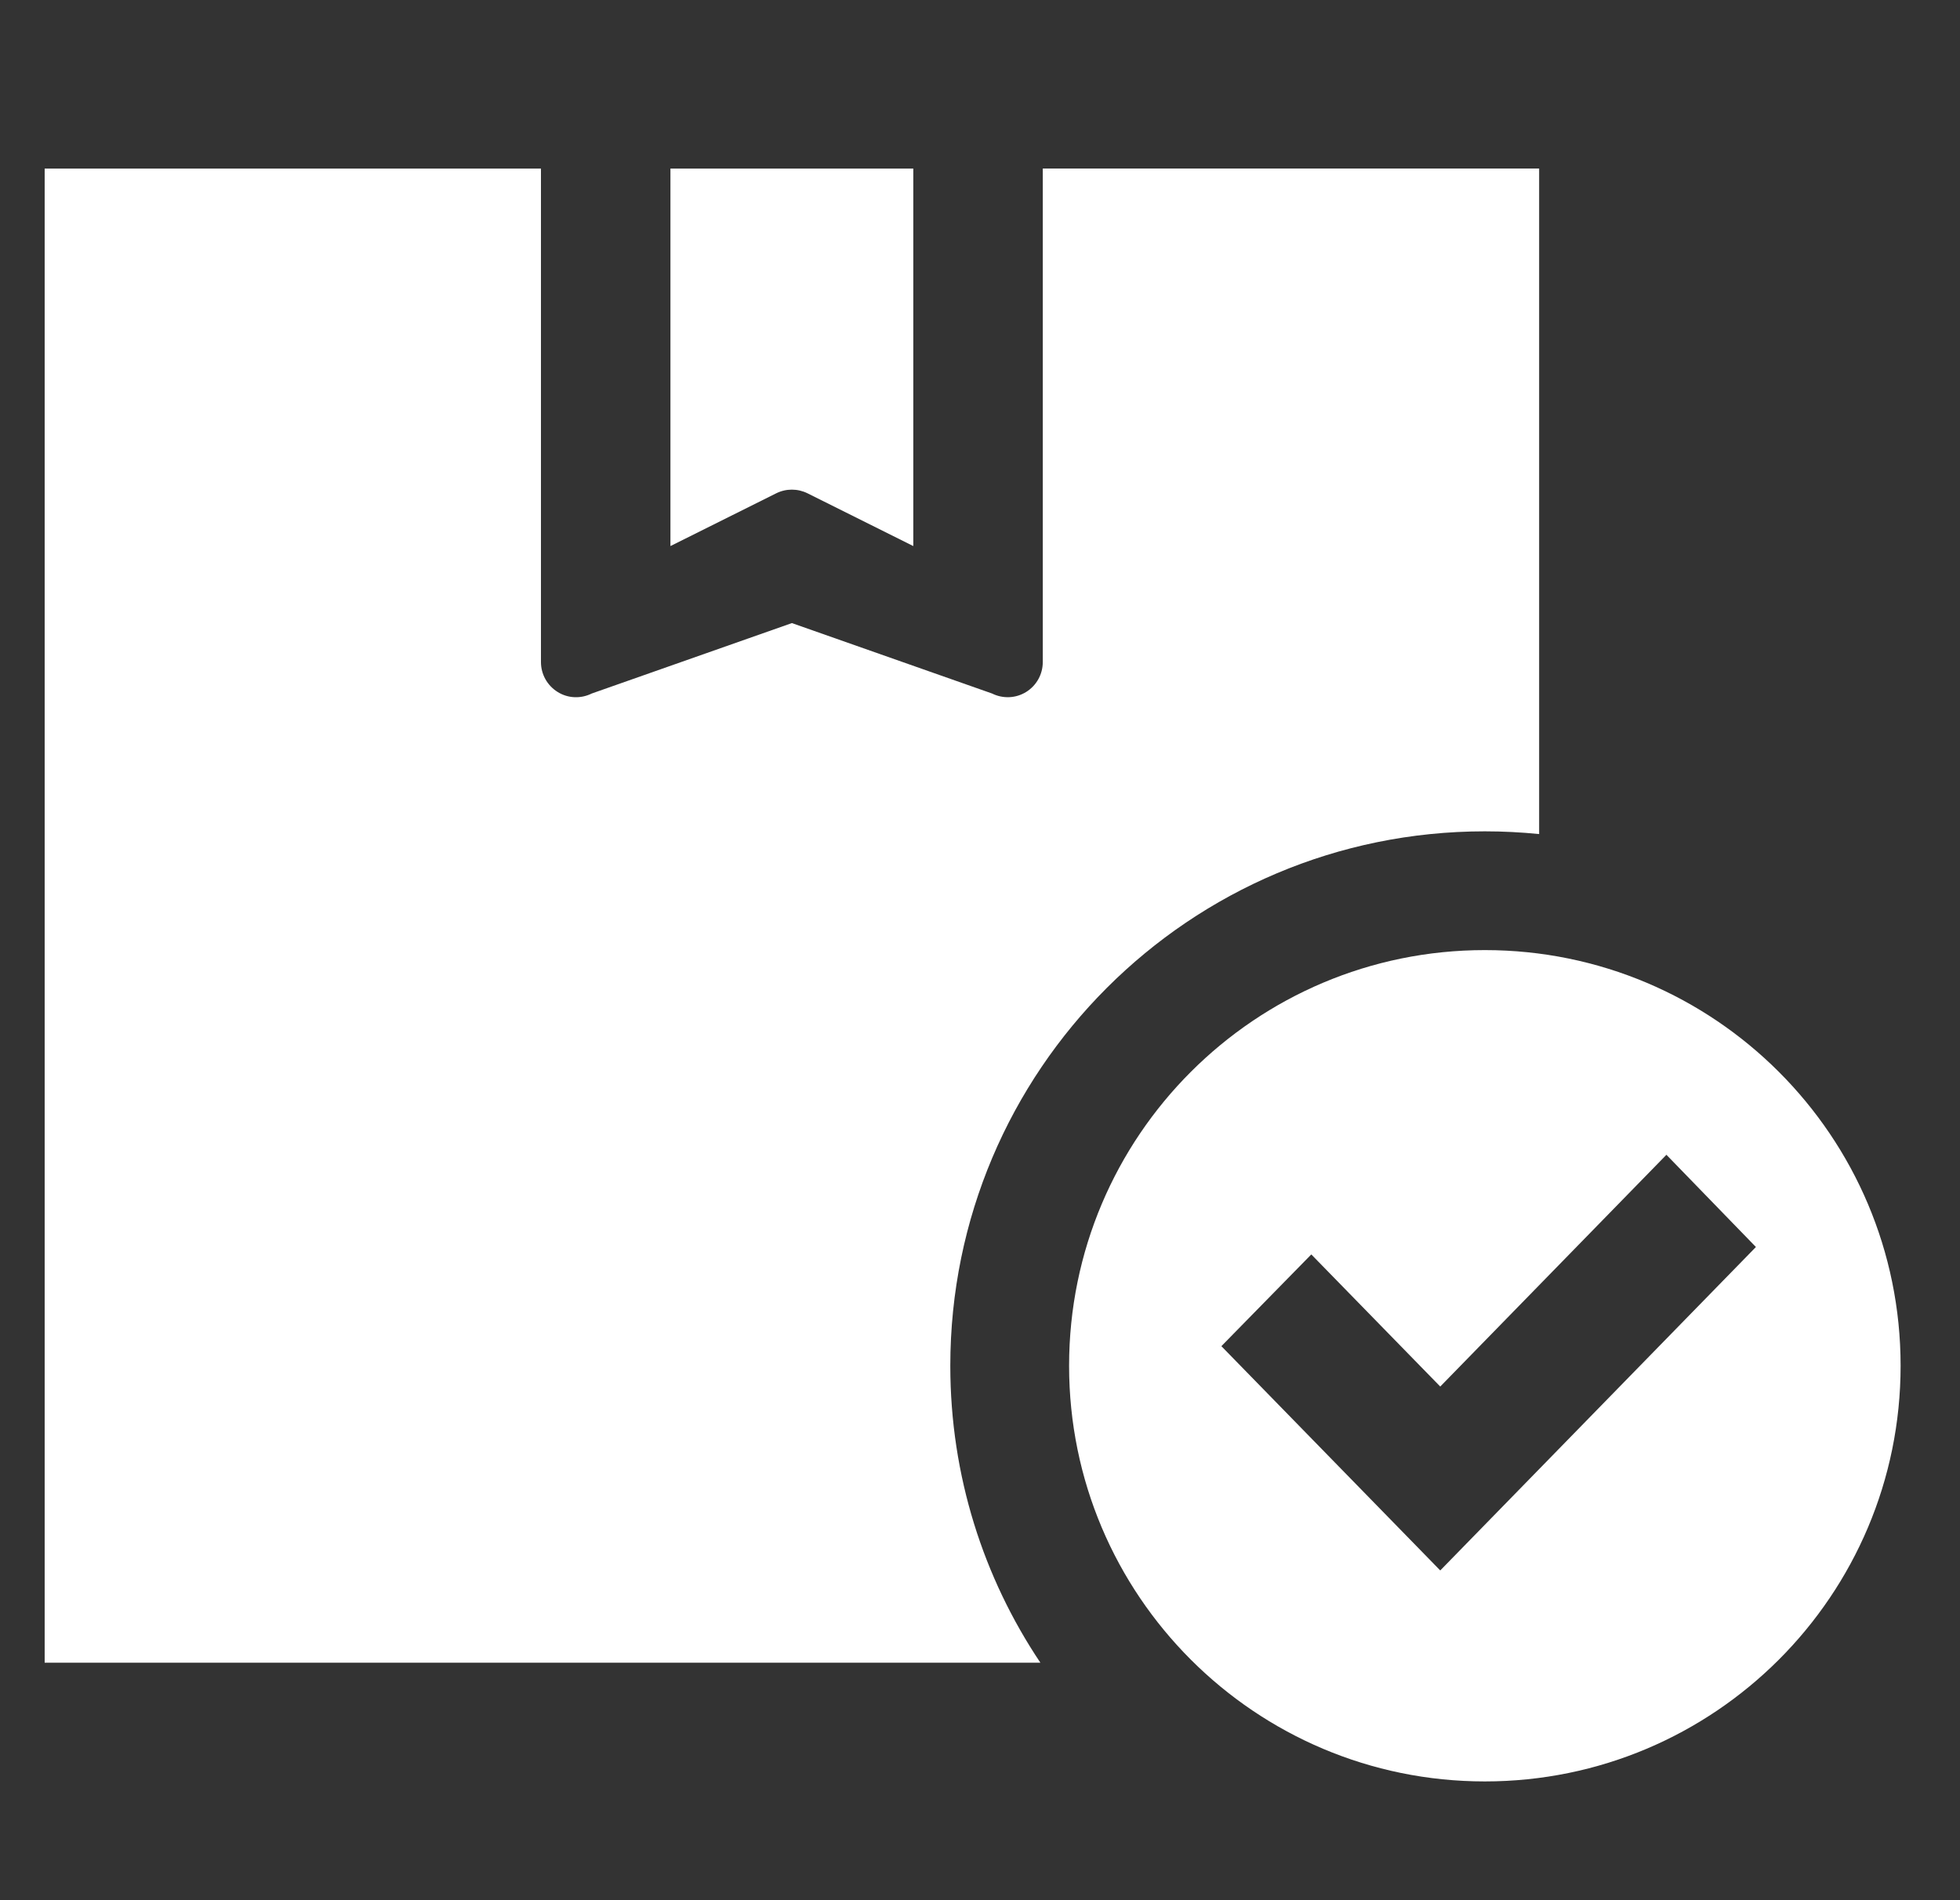
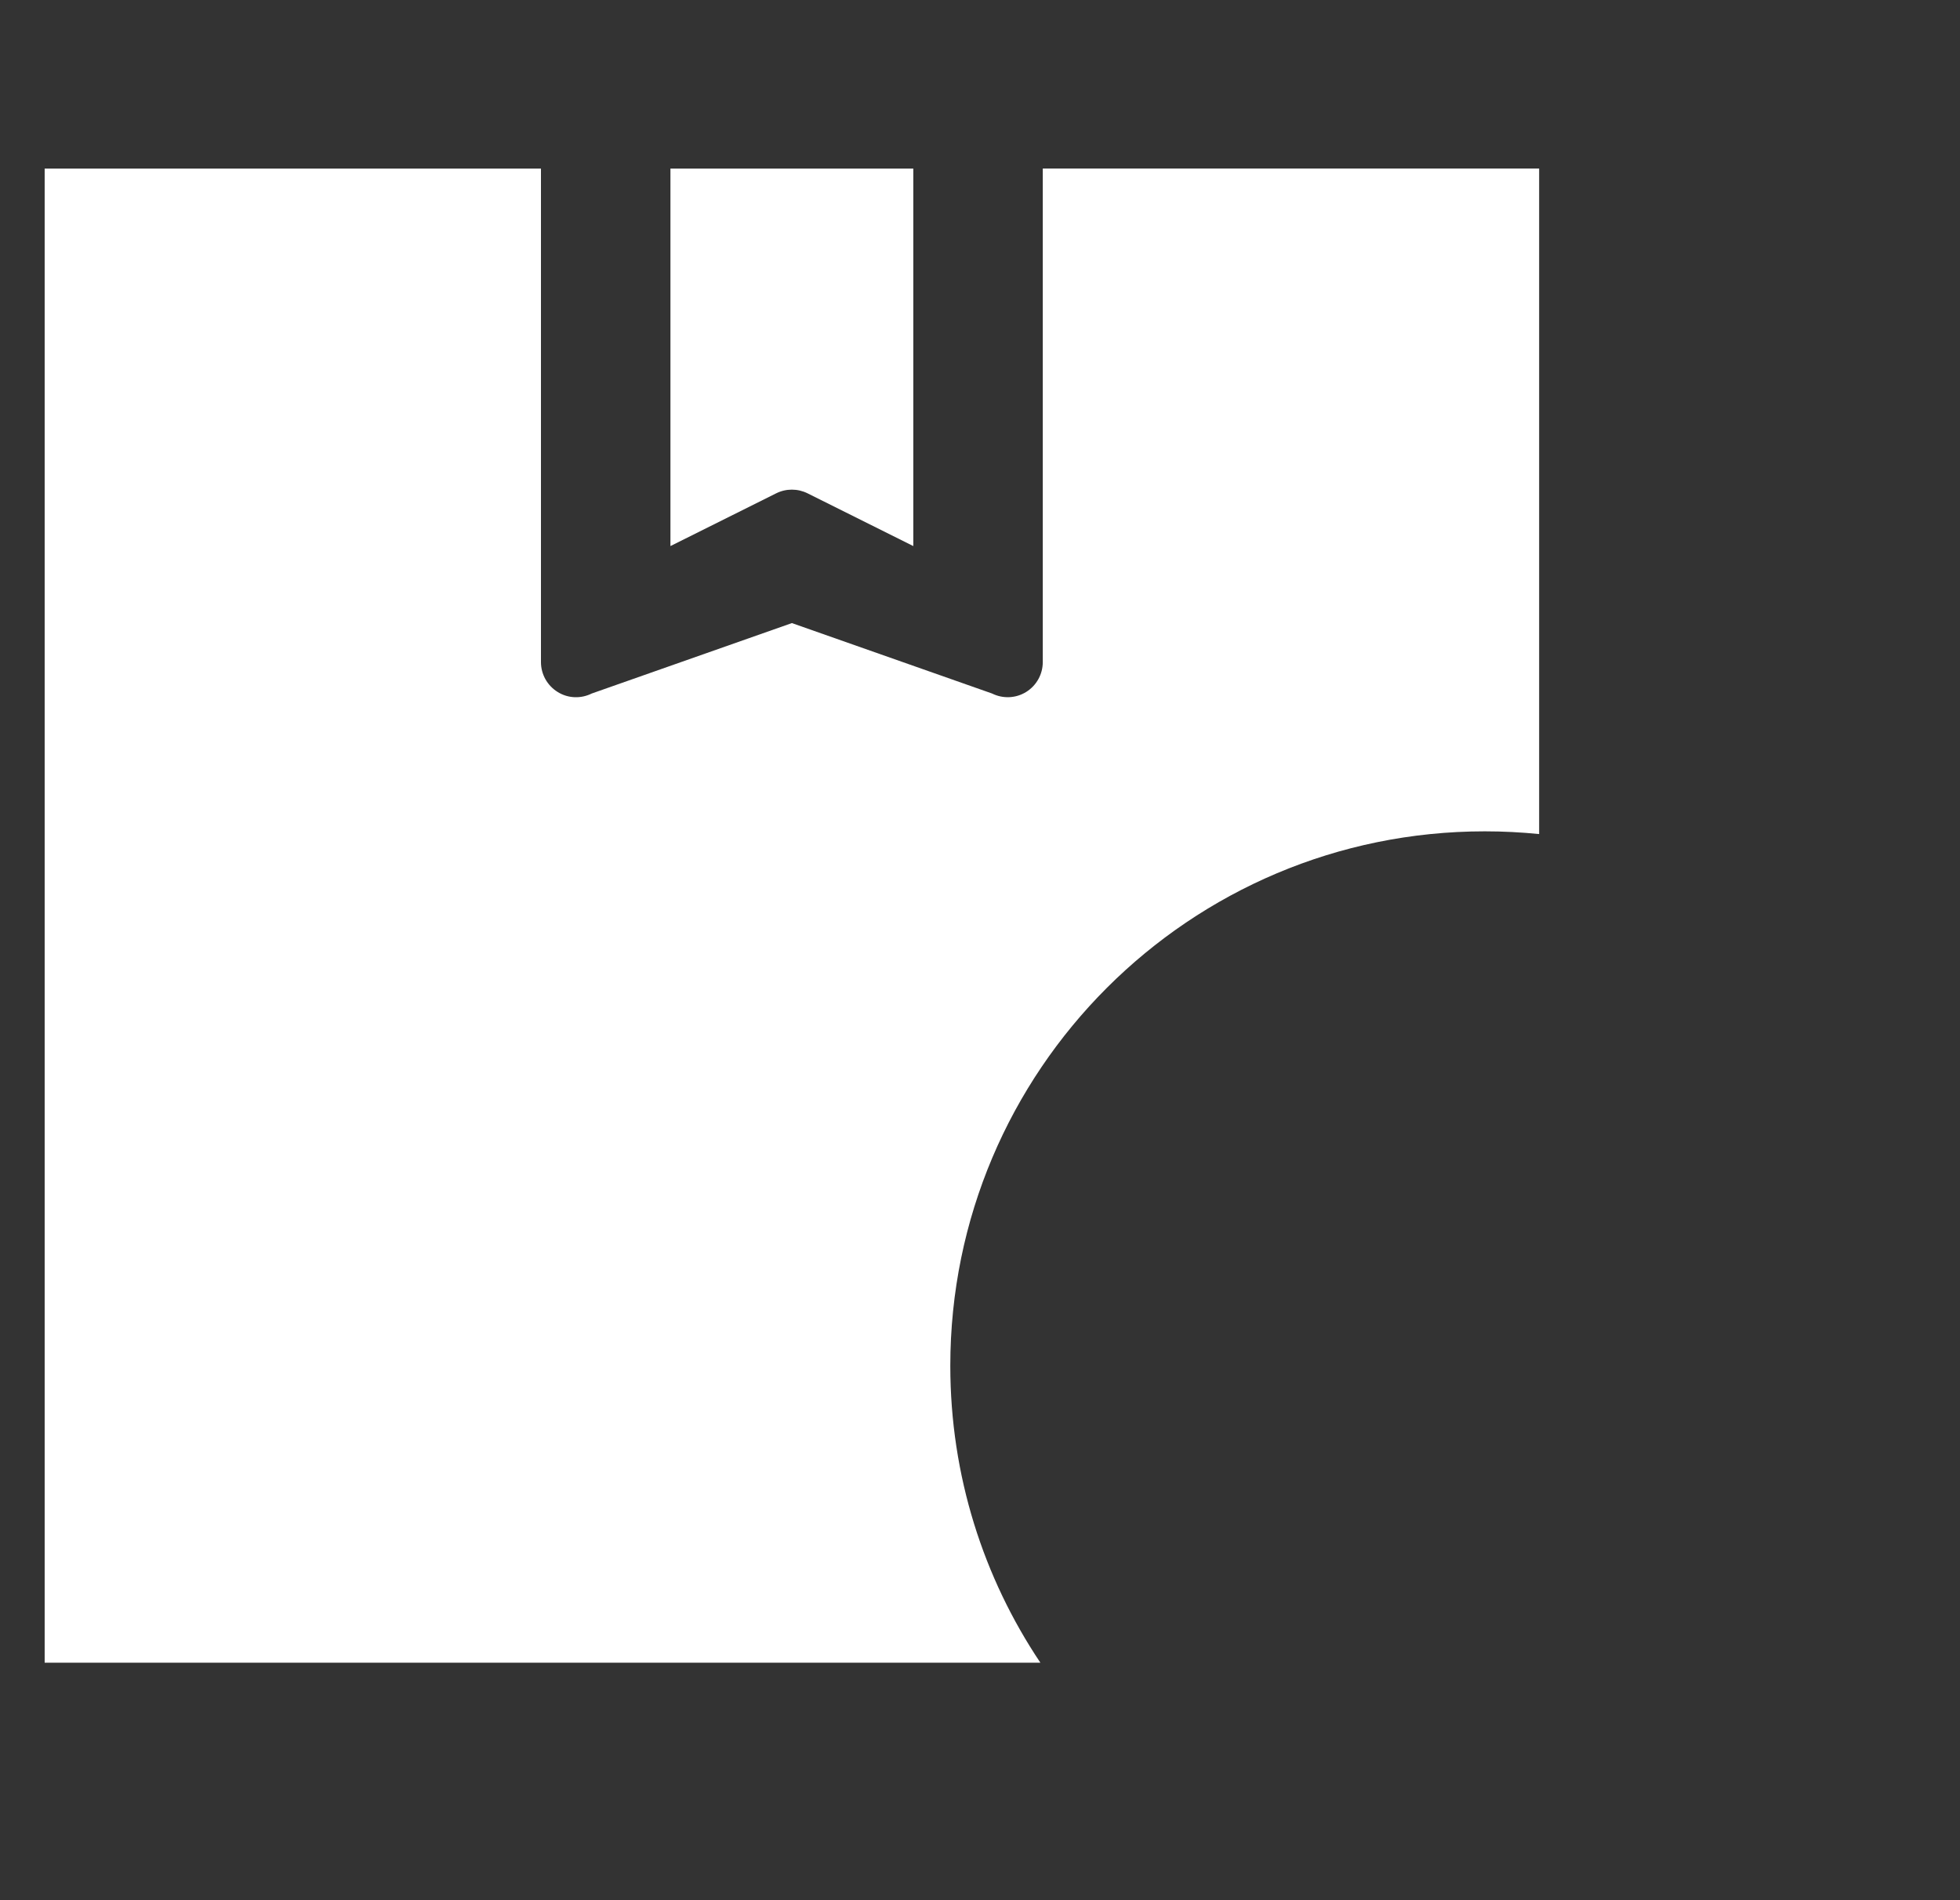
<svg xmlns="http://www.w3.org/2000/svg" width="33" height="32" viewBox="0 0 33 32" fill="none">
  <rect x="0" y="0" width="33" height="32" fill="#333333" stroke="none" />
  <path d="M25.914 14.046C25.613 14.016 25.309 14 25 14C20.029 14 16 18.029 16 23C16 24.851 16.559 26.571 17.517 28.001H0.752V2.839H9.108V11.15C9.108 11.355 9.214 11.545 9.389 11.653C9.562 11.762 9.78 11.77 9.963 11.679L13.333 10.493L16.703 11.679C16.886 11.77 17.103 11.761 17.277 11.653C17.451 11.545 17.557 11.355 17.557 11.15V2.838H25.914V14.046ZM15.377 9.196L13.597 8.308C13.43 8.225 13.234 8.225 13.068 8.308L11.288 9.196V2.839H15.377V9.196Z" fill="white" />
-   <path d="M25 16C28.866 16 32 19.134 32 23C32 26.866 28.866 30 25 30C21.134 30 18 26.866 18 23C18 19.134 21.134 16 25 16ZM24.249 23.35L22.078 21.125L20.564 22.67L24.249 26.447L29.564 21L28.057 19.447L24.249 23.35Z" fill="white" />
</svg>